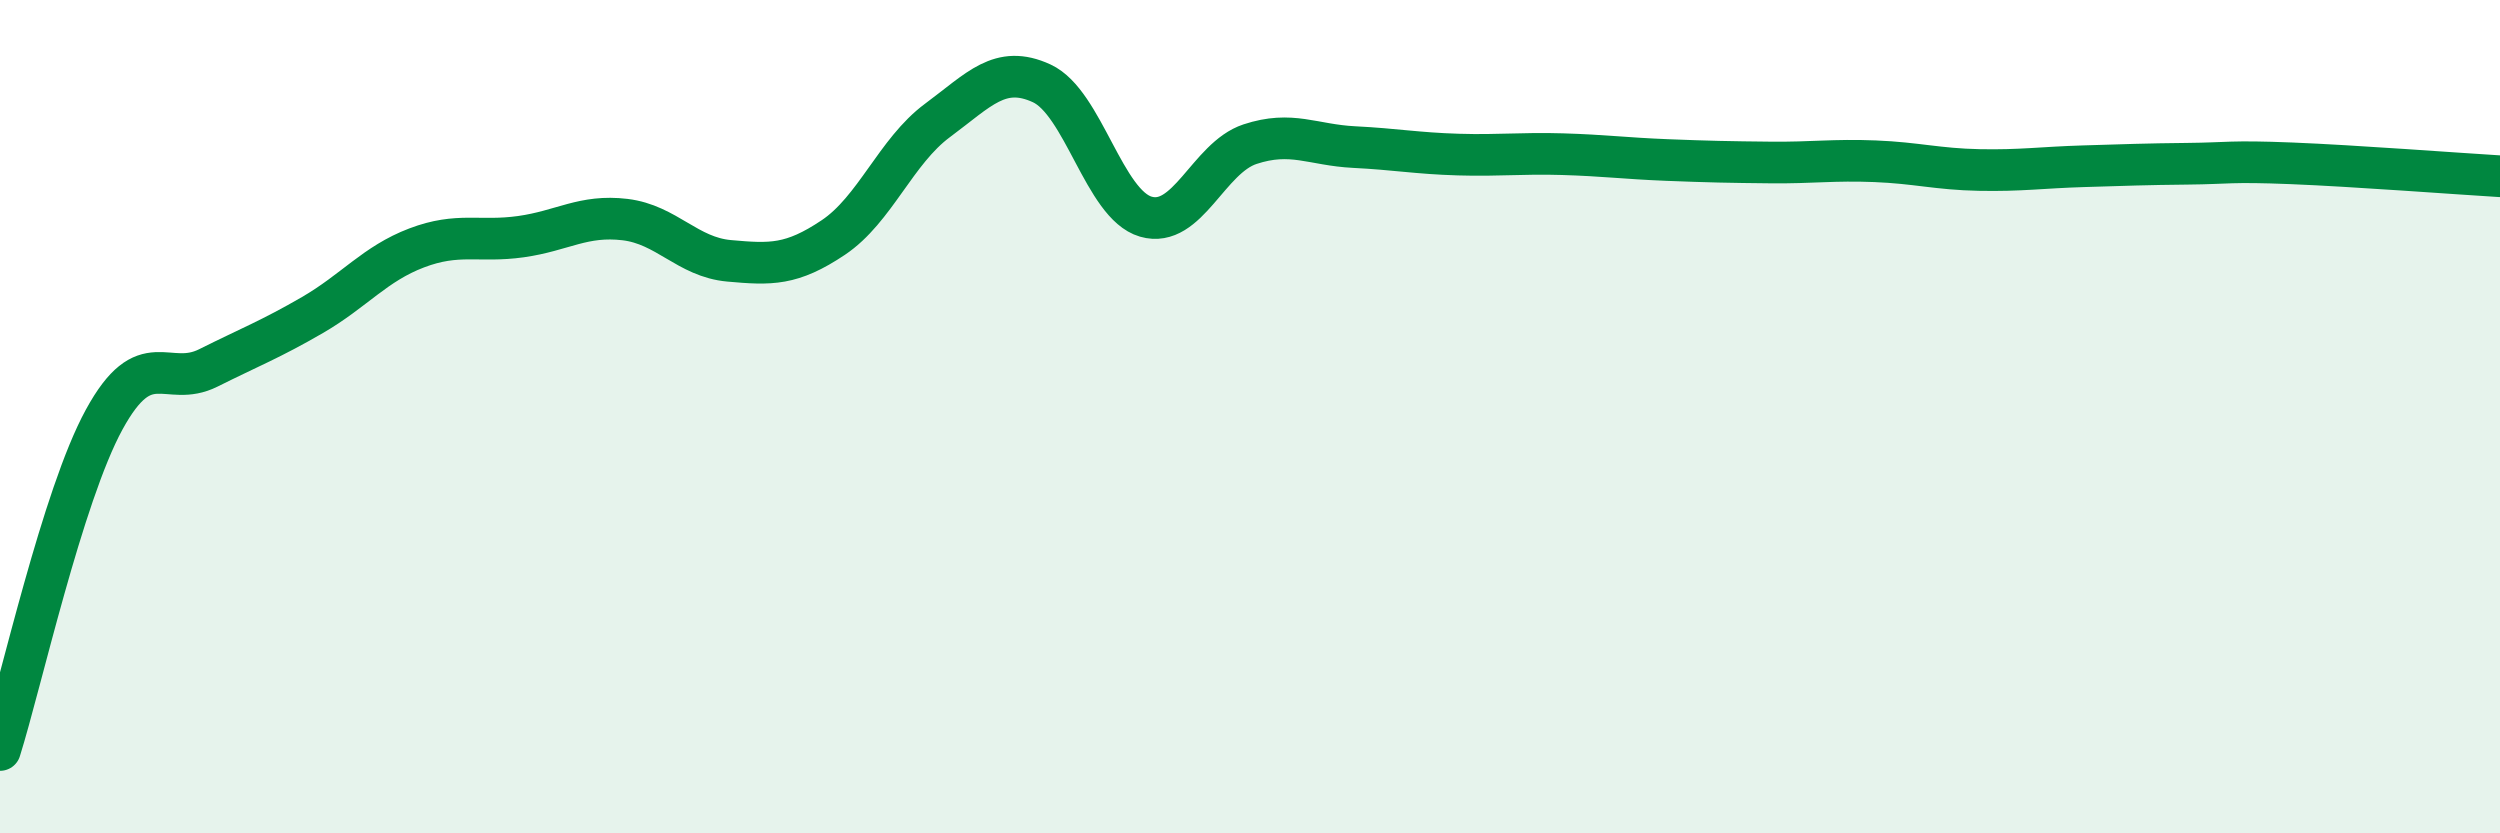
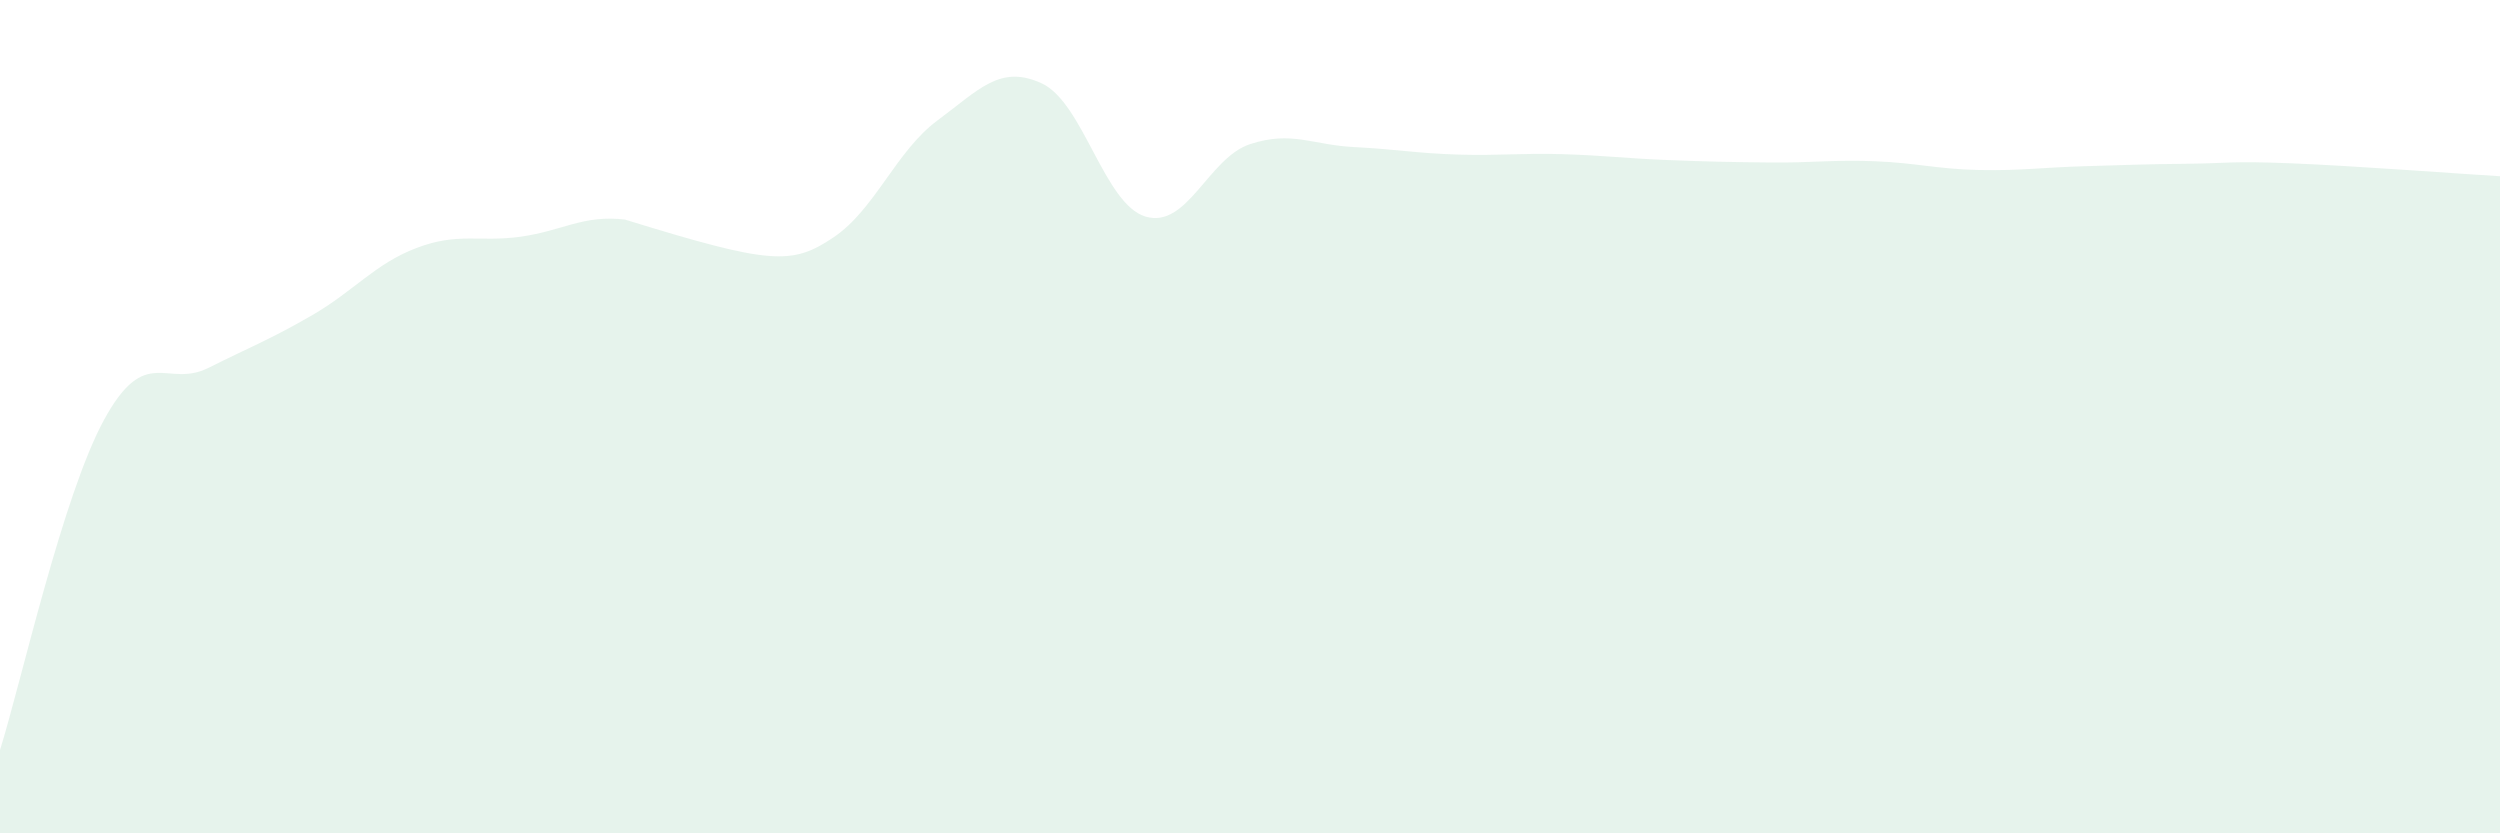
<svg xmlns="http://www.w3.org/2000/svg" width="60" height="20" viewBox="0 0 60 20">
-   <path d="M 0,18 C 0.5,16.41 1.5,11.9 2.5,10.07 C 3.5,8.24 4,9.33 5,8.83 C 6,8.33 6.5,8.14 7.5,7.56 C 8.5,6.98 9,6.33 10,5.95 C 11,5.57 11.5,5.82 12.5,5.68 C 13.5,5.54 14,5.15 15,5.27 C 16,5.39 16.5,6.17 17.5,6.26 C 18.5,6.35 19,6.37 20,5.7 C 21,5.03 21.5,3.63 22.5,2.89 C 23.5,2.15 24,1.54 25,2 C 26,2.46 26.5,4.91 27.5,5.2 C 28.5,5.49 29,3.79 30,3.46 C 31,3.13 31.5,3.48 32.5,3.53 C 33.5,3.58 34,3.68 35,3.71 C 36,3.74 36.5,3.67 37.5,3.7 C 38.5,3.73 39,3.8 40,3.84 C 41,3.88 41.5,3.89 42.5,3.9 C 43.5,3.91 44,3.83 45,3.87 C 46,3.91 46.5,4.06 47.5,4.08 C 48.5,4.1 49,4.02 50,3.99 C 51,3.96 51.5,3.94 52.5,3.93 C 53.5,3.92 53.5,3.86 55,3.92 C 56.5,3.98 59,4.17 60,4.23L60 20L0 20Z" fill="#008740" opacity="0.1" stroke-linecap="round" stroke-linejoin="round" />
-   <path d="M 0,18 C 0.5,16.41 1.5,11.9 2.5,10.07 C 3.5,8.24 4,9.33 5,8.83 C 6,8.33 6.5,8.14 7.5,7.56 C 8.5,6.98 9,6.33 10,5.95 C 11,5.57 11.5,5.82 12.5,5.68 C 13.5,5.54 14,5.15 15,5.27 C 16,5.39 16.5,6.17 17.5,6.26 C 18.5,6.35 19,6.37 20,5.7 C 21,5.03 21.5,3.63 22.5,2.89 C 23.5,2.15 24,1.54 25,2 C 26,2.46 26.5,4.91 27.5,5.2 C 28.5,5.49 29,3.79 30,3.46 C 31,3.13 31.5,3.48 32.5,3.53 C 33.5,3.58 34,3.68 35,3.71 C 36,3.74 36.5,3.67 37.5,3.7 C 38.5,3.73 39,3.8 40,3.84 C 41,3.88 41.5,3.89 42.5,3.9 C 43.5,3.91 44,3.83 45,3.87 C 46,3.91 46.5,4.06 47.5,4.08 C 48.5,4.1 49,4.02 50,3.99 C 51,3.96 51.5,3.94 52.5,3.93 C 53.5,3.92 53.5,3.86 55,3.92 C 56.5,3.98 59,4.17 60,4.23" stroke="#008740" stroke-width="1" fill="none" stroke-linecap="round" stroke-linejoin="round" />
+   <path d="M 0,18 C 0.5,16.41 1.5,11.9 2.5,10.07 C 3.5,8.24 4,9.33 5,8.83 C 6,8.33 6.5,8.14 7.5,7.56 C 8.5,6.98 9,6.33 10,5.95 C 11,5.57 11.5,5.82 12.5,5.68 C 13.5,5.54 14,5.15 15,5.27 C 18.5,6.35 19,6.37 20,5.7 C 21,5.03 21.5,3.63 22.5,2.89 C 23.5,2.15 24,1.54 25,2 C 26,2.46 26.5,4.91 27.5,5.2 C 28.5,5.49 29,3.79 30,3.46 C 31,3.13 31.5,3.48 32.5,3.53 C 33.5,3.58 34,3.68 35,3.71 C 36,3.74 36.5,3.67 37.5,3.7 C 38.5,3.73 39,3.8 40,3.84 C 41,3.88 41.5,3.89 42.5,3.9 C 43.5,3.91 44,3.83 45,3.87 C 46,3.91 46.5,4.06 47.5,4.08 C 48.5,4.1 49,4.02 50,3.99 C 51,3.96 51.5,3.94 52.5,3.93 C 53.5,3.92 53.5,3.86 55,3.92 C 56.5,3.98 59,4.17 60,4.23L60 20L0 20Z" fill="#008740" opacity="0.1" stroke-linecap="round" stroke-linejoin="round" />
</svg>